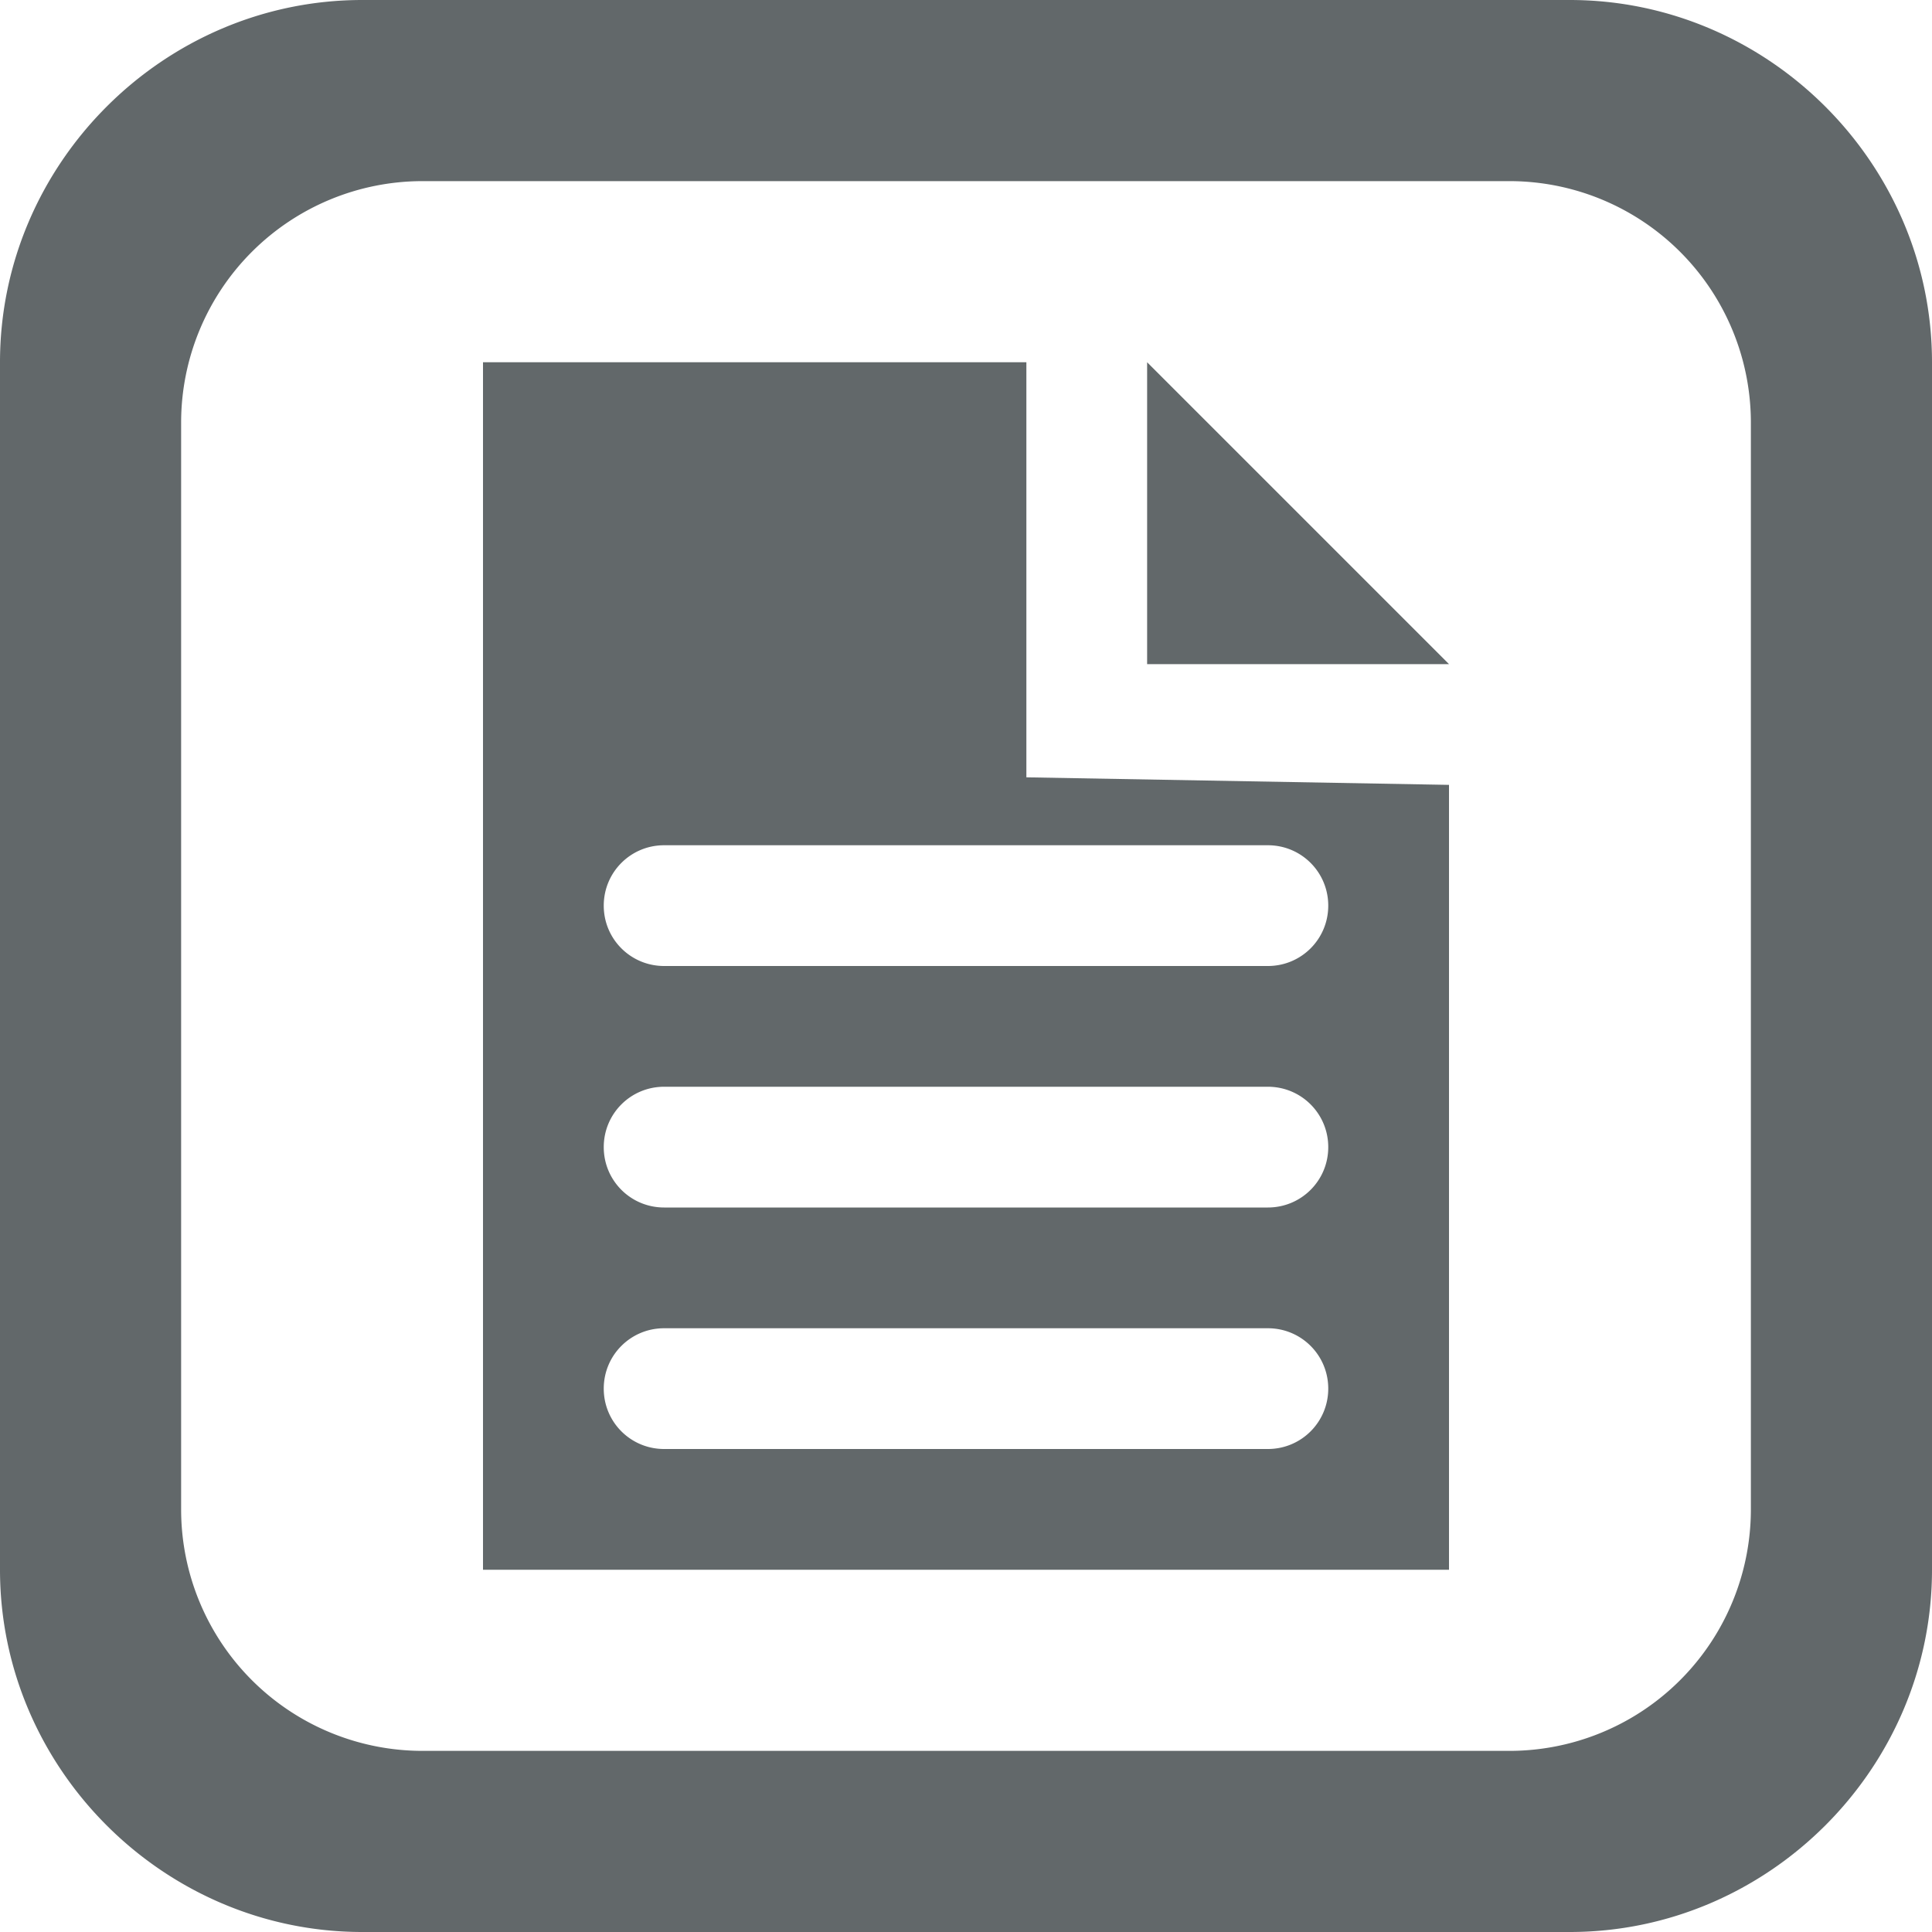
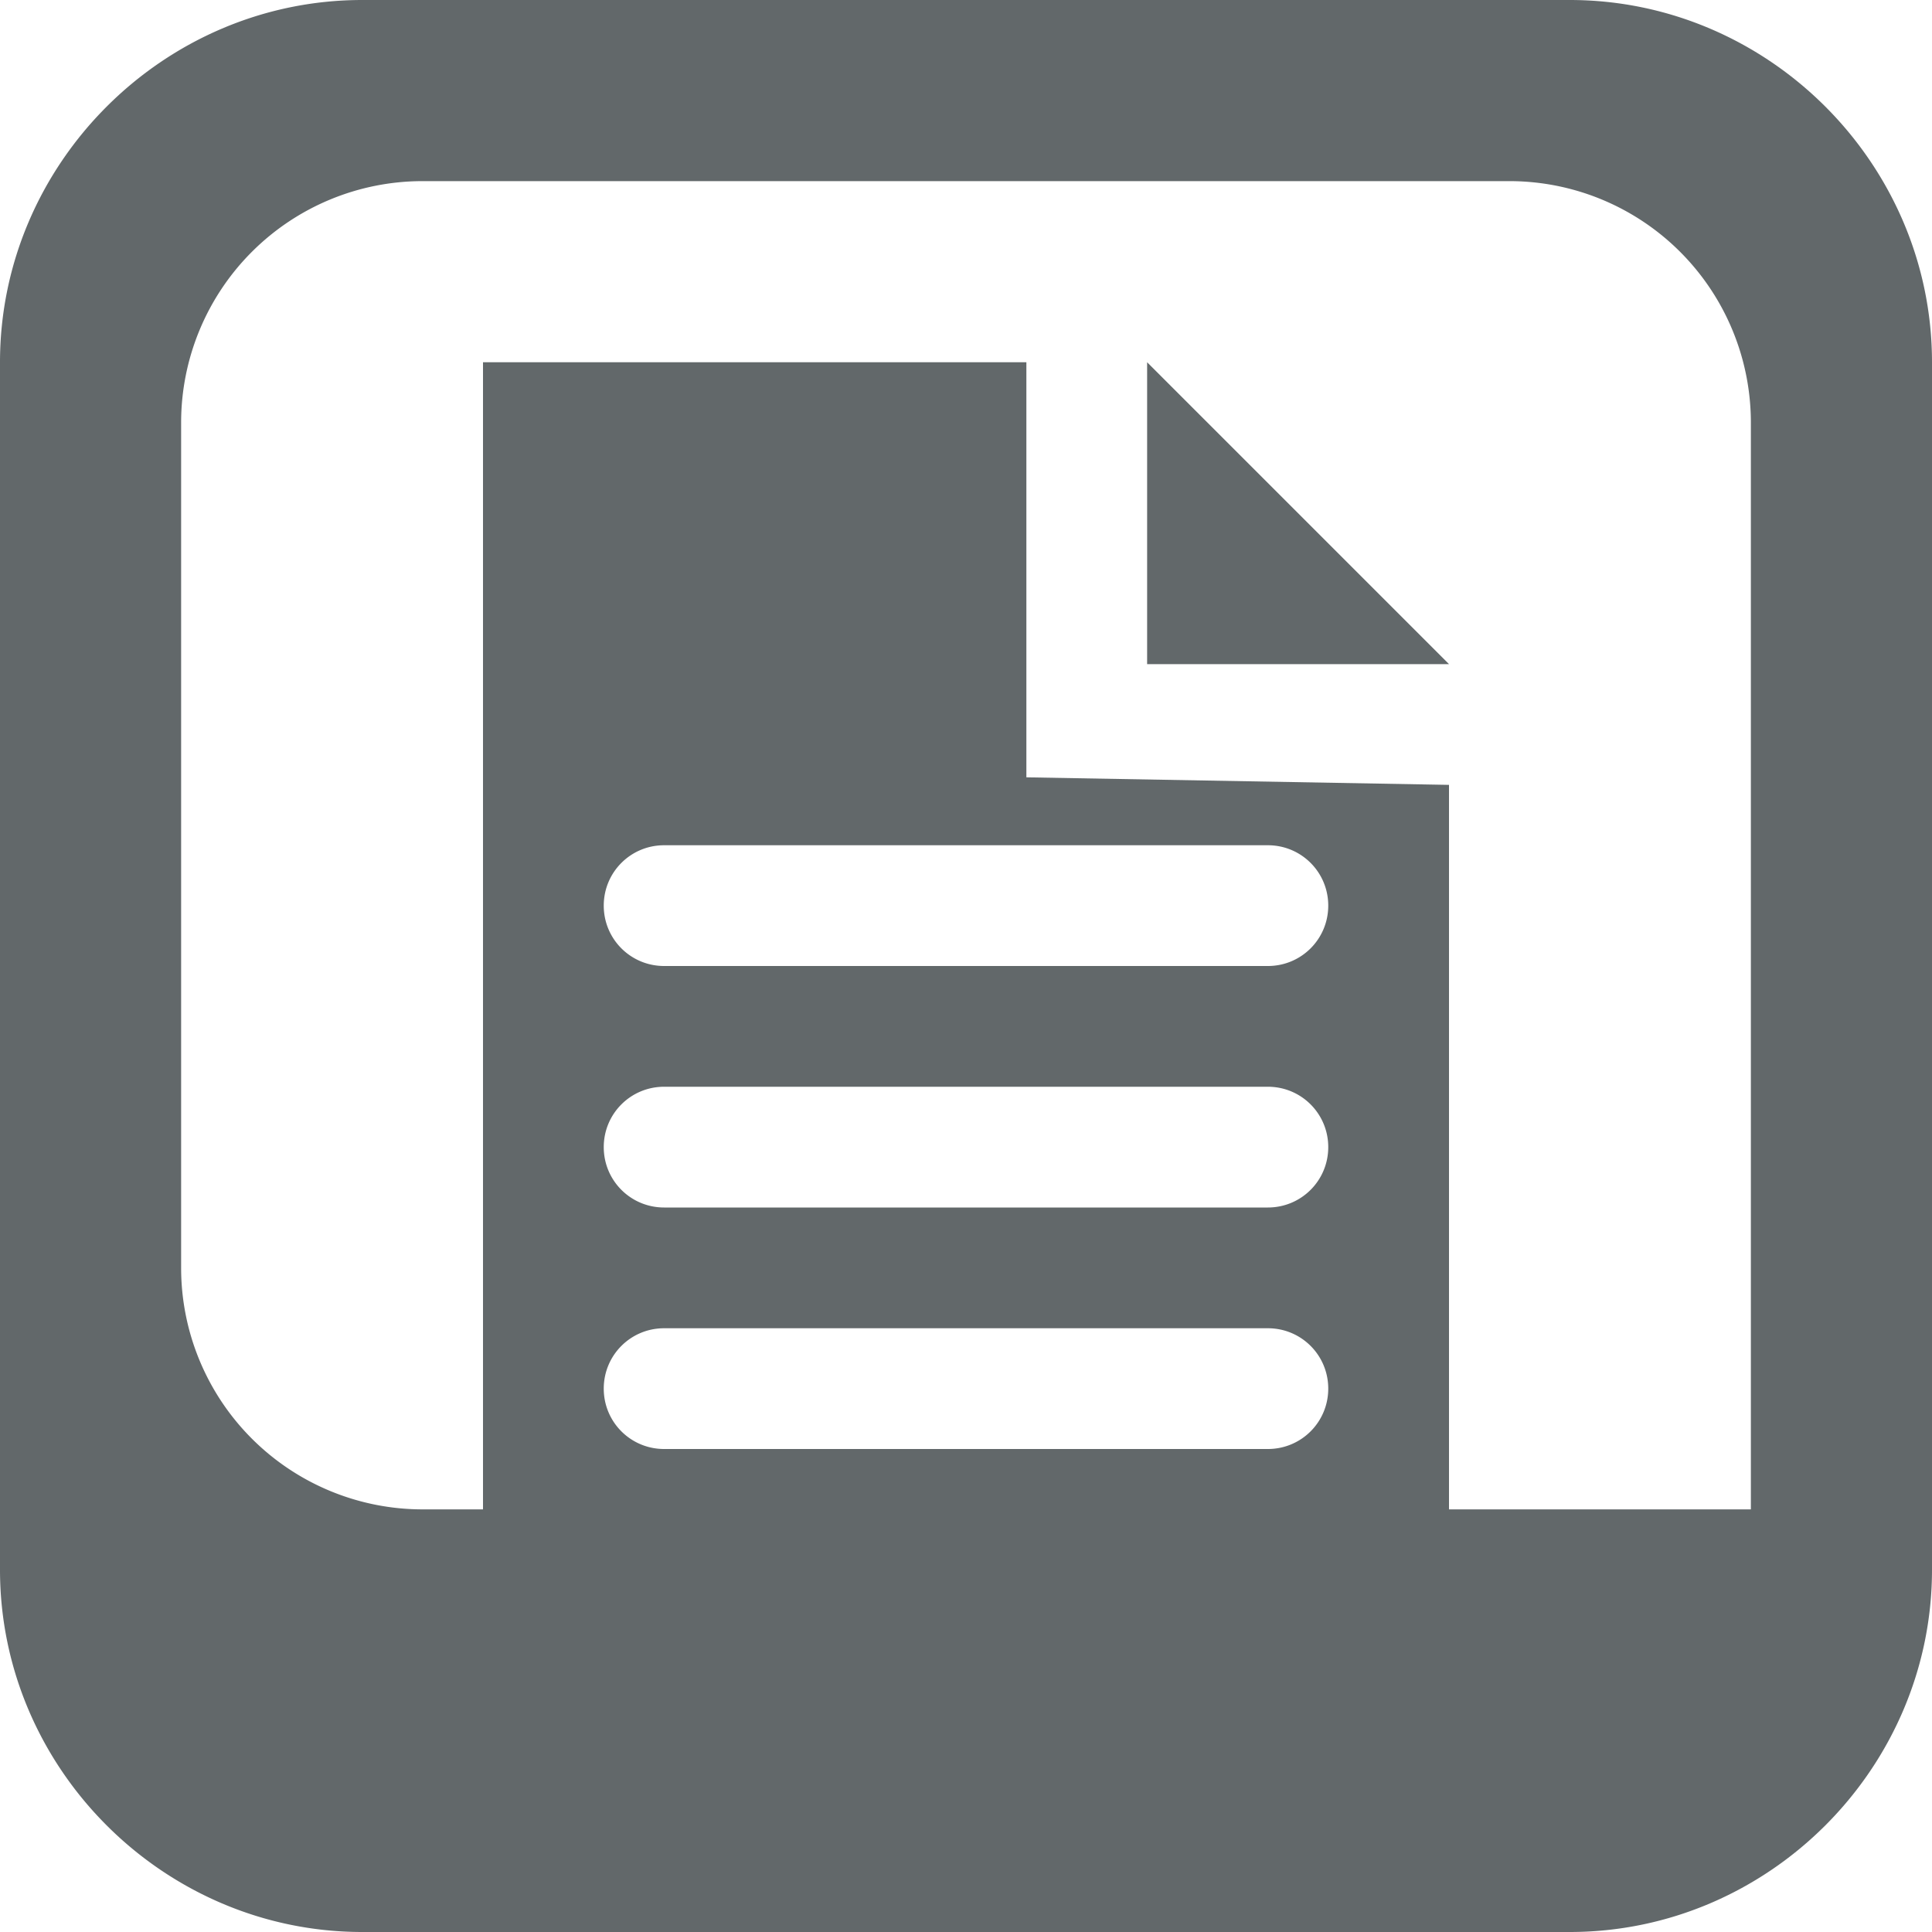
<svg xmlns="http://www.w3.org/2000/svg" version="1.1" width="32" height="32" viewBox="0 0 32 32">
-   <path d="M6 0C2.71 0 0 2.71 0 6v20c0 3.29 2.71 6 6 6h20c3.29 0 6-2.71 6-6V6c0-3.29-2.71-6-6-6zm1 3h18a4 4 0 0 1 4 4v18a4 4 0 0 1-4 4H7a4 4 0 0 1-4-4V7a4 4 0 0 1 4-4zm1 3v20h16V13l-7-.125V6zm11 0v5h5zm-8 8h10c.554 0 1 .446 1 1s-.446 1-1 1H11c-.554 0-1-.446-1-1s.446-1 1-1zm0 4h10c.554 0 1 .446 1 1s-.446 1-1 1H11c-.554 0-1-.446-1-1s.446-1 1-1zm0 4h10c.554 0 1 .446 1 1s-.446 1-1 1H11c-.554 0-1-.446-1-1s.446-1 1-1z" fill="#62686a" />
+   <path d="M6 0C2.71 0 0 2.71 0 6v20c0 3.29 2.71 6 6 6h20c3.29 0 6-2.71 6-6V6c0-3.29-2.71-6-6-6zm1 3h18a4 4 0 0 1 4 4v18H7a4 4 0 0 1-4-4V7a4 4 0 0 1 4-4zm1 3v20h16V13l-7-.125V6zm11 0v5h5zm-8 8h10c.554 0 1 .446 1 1s-.446 1-1 1H11c-.554 0-1-.446-1-1s.446-1 1-1zm0 4h10c.554 0 1 .446 1 1s-.446 1-1 1H11c-.554 0-1-.446-1-1s.446-1 1-1zm0 4h10c.554 0 1 .446 1 1s-.446 1-1 1H11c-.554 0-1-.446-1-1s.446-1 1-1z" fill="#62686a" />
</svg>